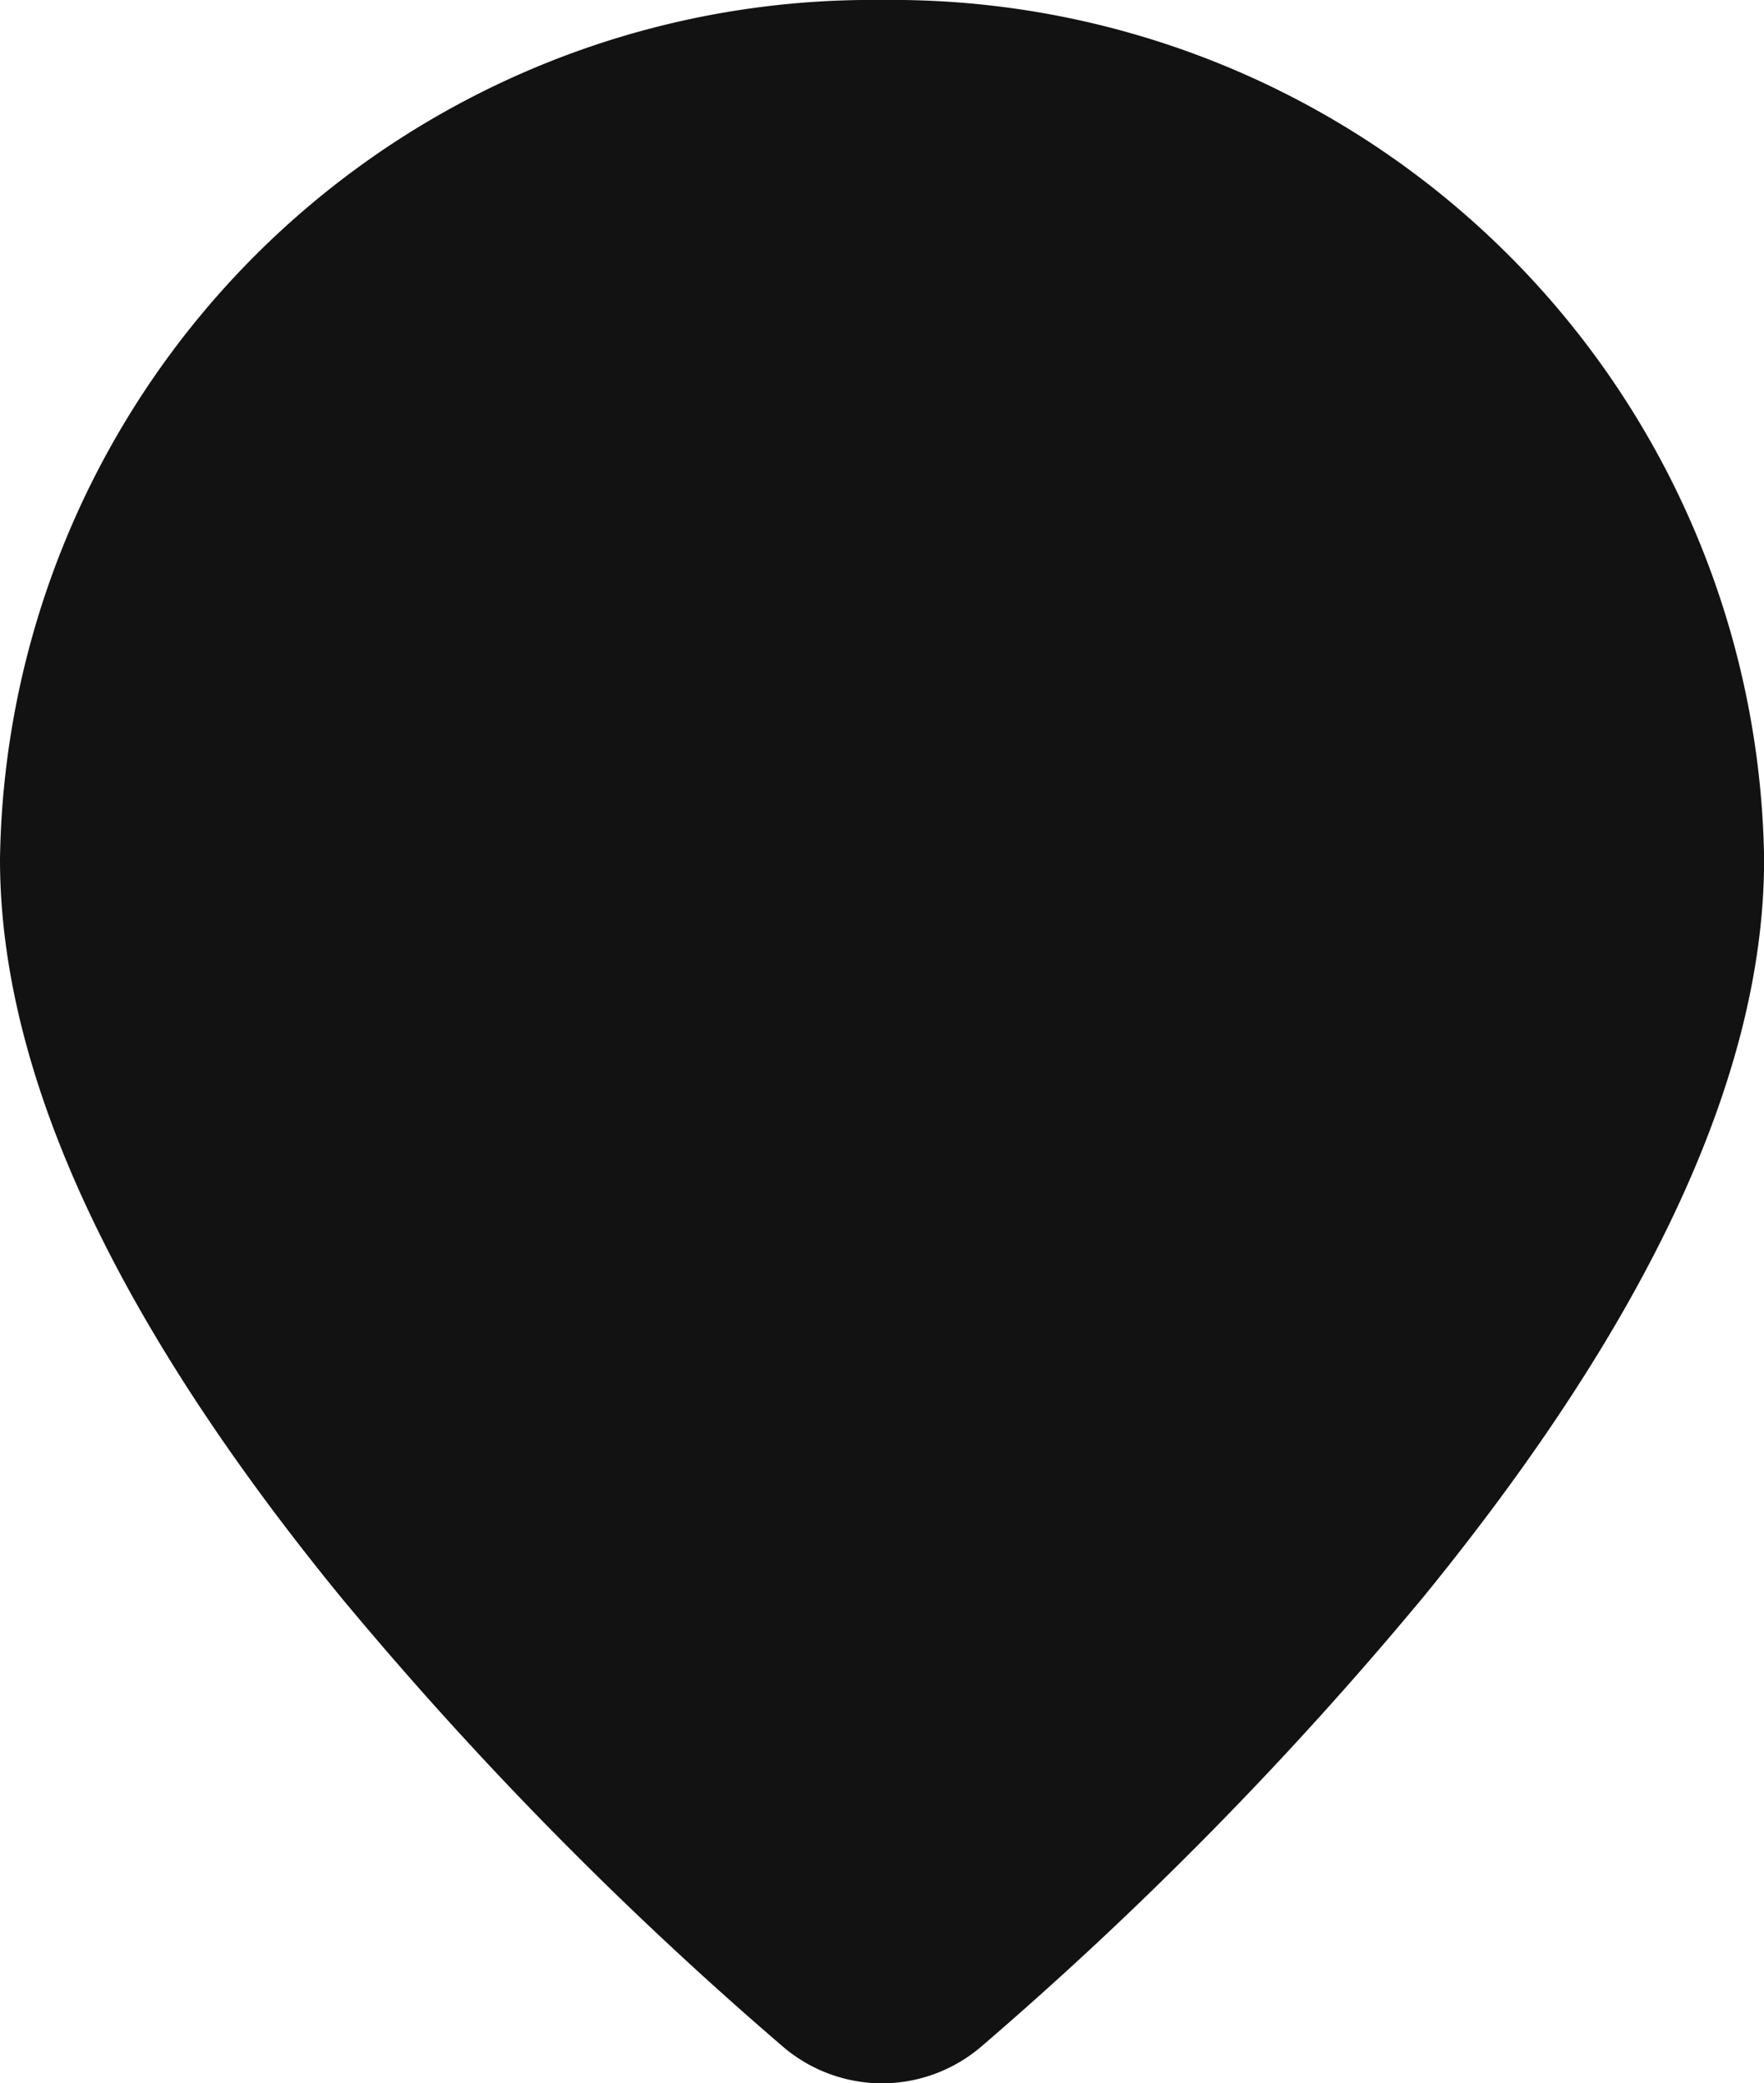
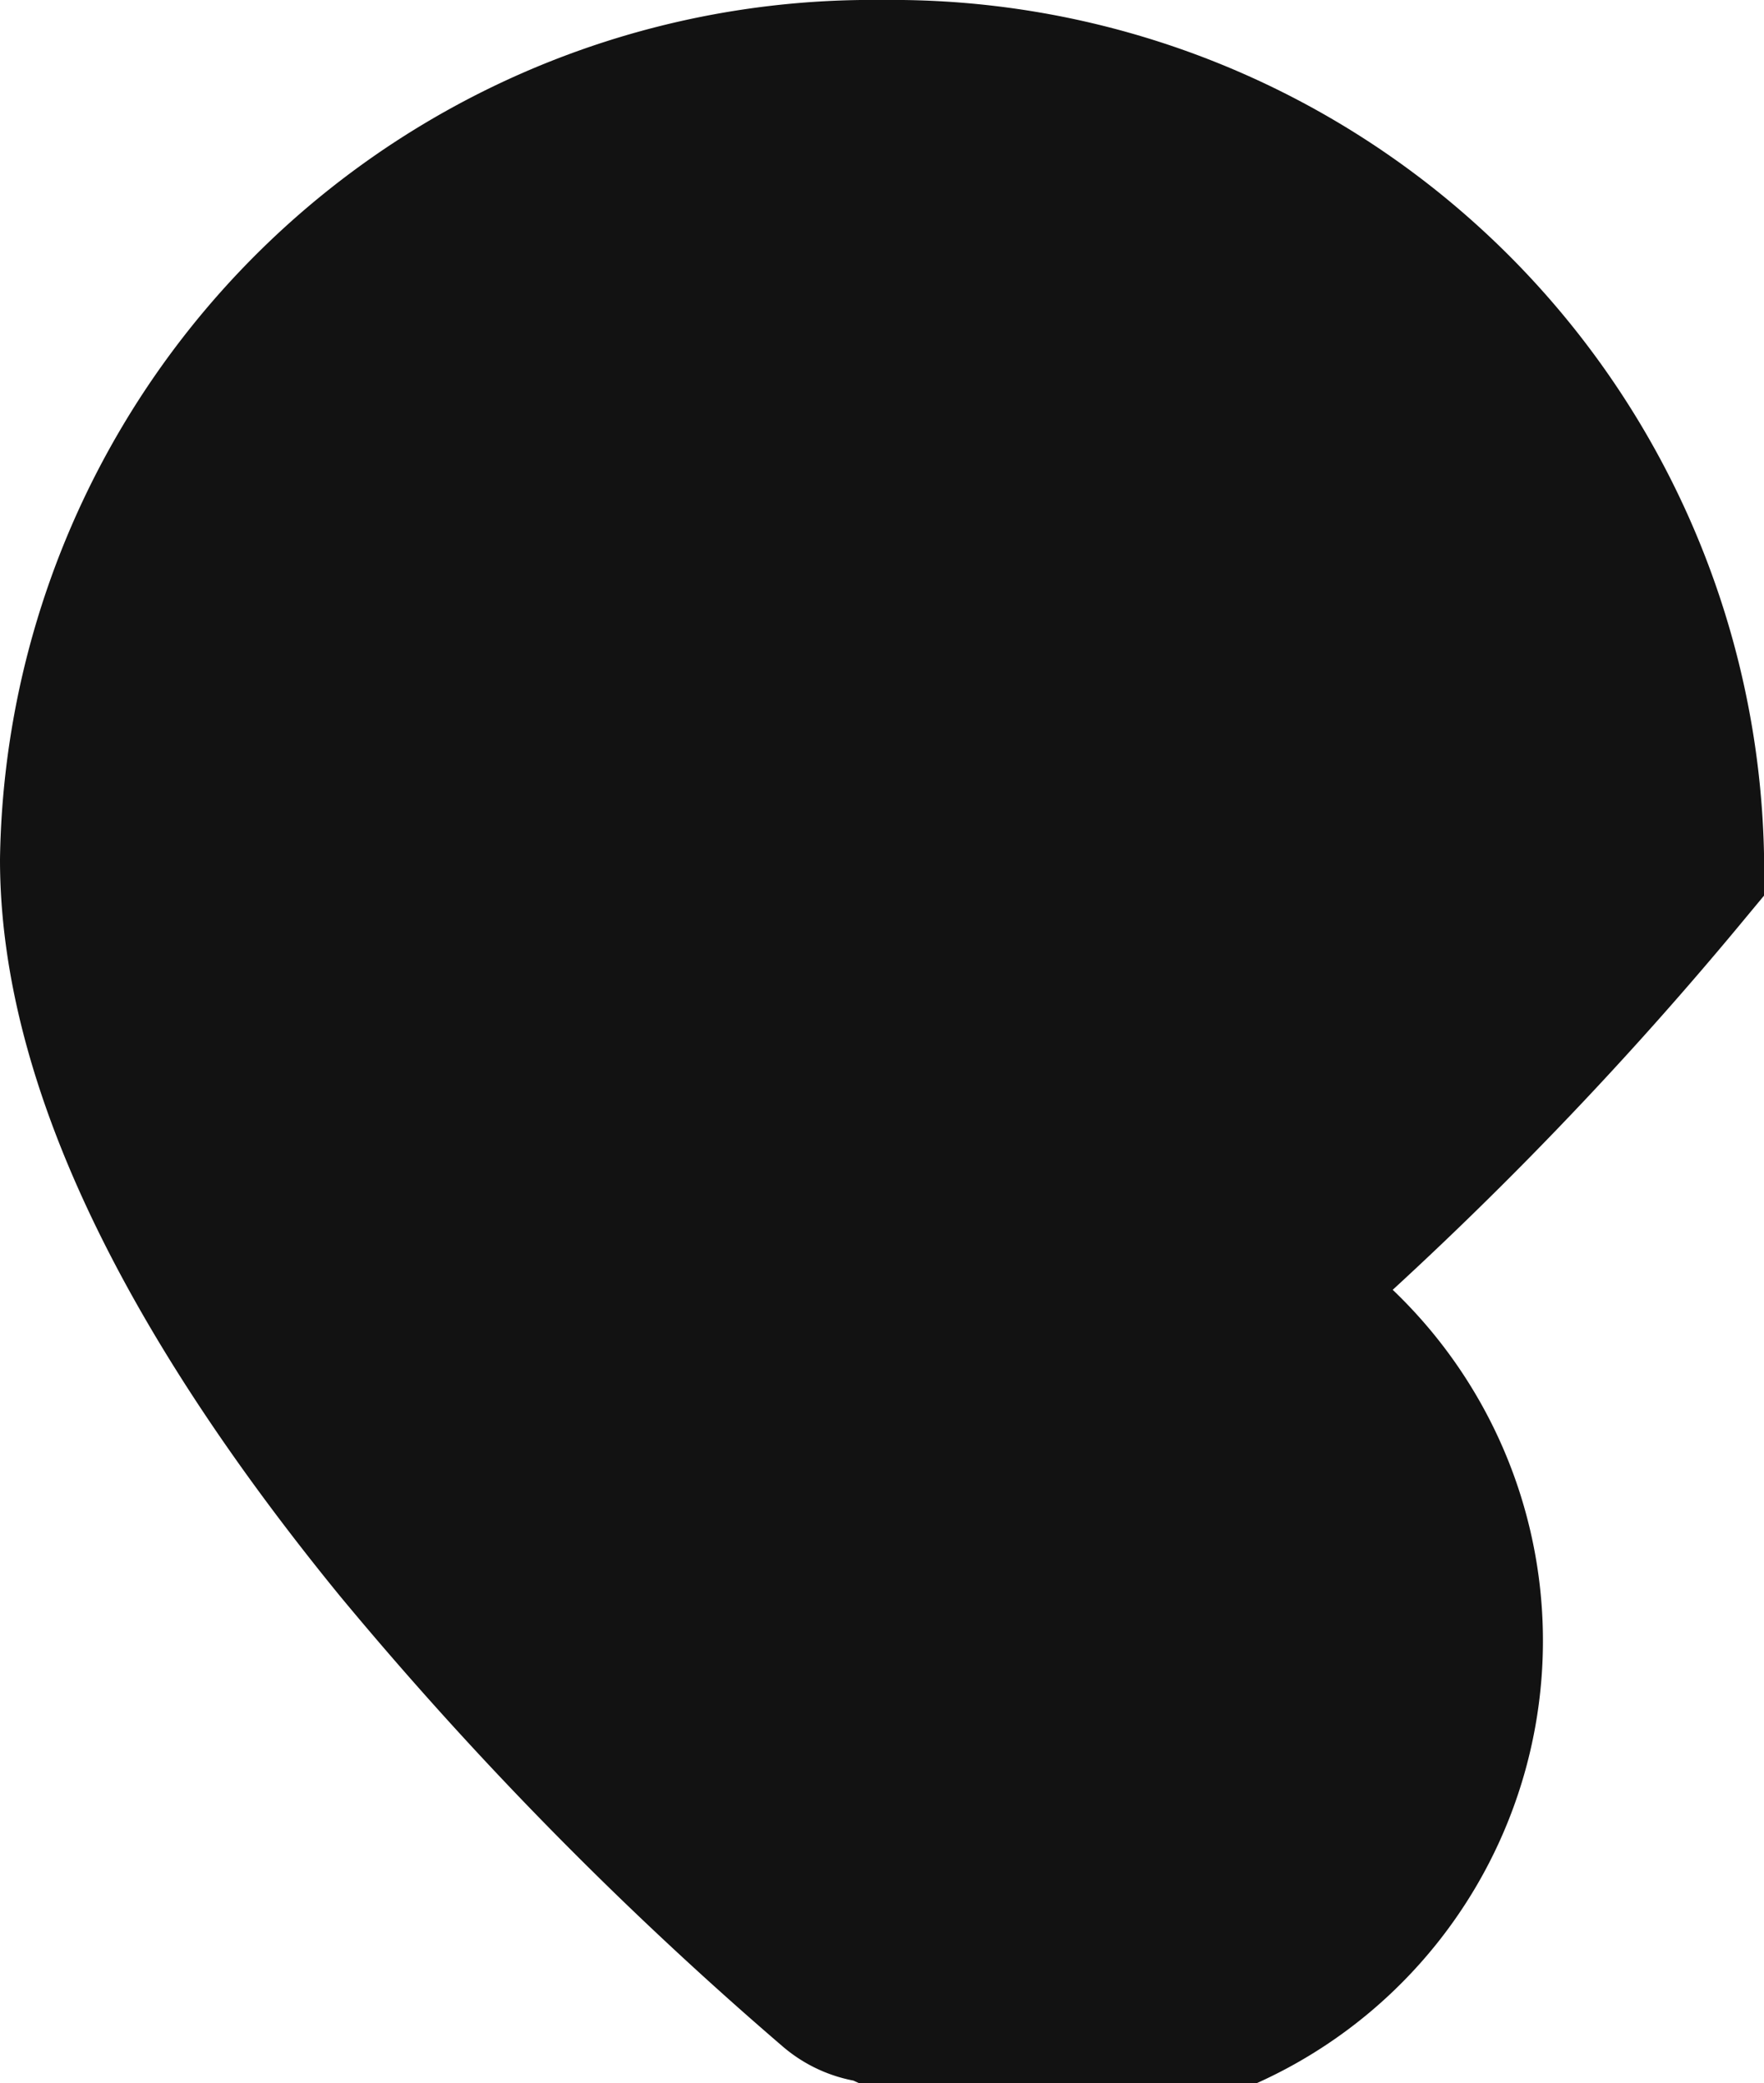
<svg xmlns="http://www.w3.org/2000/svg" width="17.714" height="20.92" viewBox="0 0 17.714 20.92">
-   <path id="map-pin" d="M7.857,18.92a.533.533,0,0,1-.347-.13,36.568,36.568,0,0,1-4.325-4.4C1.072,11.8,0,9.522,0,7.632A7.756,7.756,0,0,1,7.858,0a7.756,7.756,0,0,1,7.857,7.632c0,1.89-1.072,4.163-3.185,6.758a36.589,36.589,0,0,1-4.325,4.4A.534.534,0,0,1,7.857,18.92Z" transform="translate(1 1)" fill="#121212" stroke="#121212" stroke-linecap="round" stroke-width="2" />
+   <path id="map-pin" d="M7.857,18.92a.533.533,0,0,1-.347-.13,36.568,36.568,0,0,1-4.325-4.4C1.072,11.8,0,9.522,0,7.632A7.756,7.756,0,0,1,7.858,0a7.756,7.756,0,0,1,7.857,7.632a36.589,36.589,0,0,1-4.325,4.4A.534.534,0,0,1,7.857,18.92Z" transform="translate(1 1)" fill="#121212" stroke="#121212" stroke-linecap="round" stroke-width="2" />
</svg>